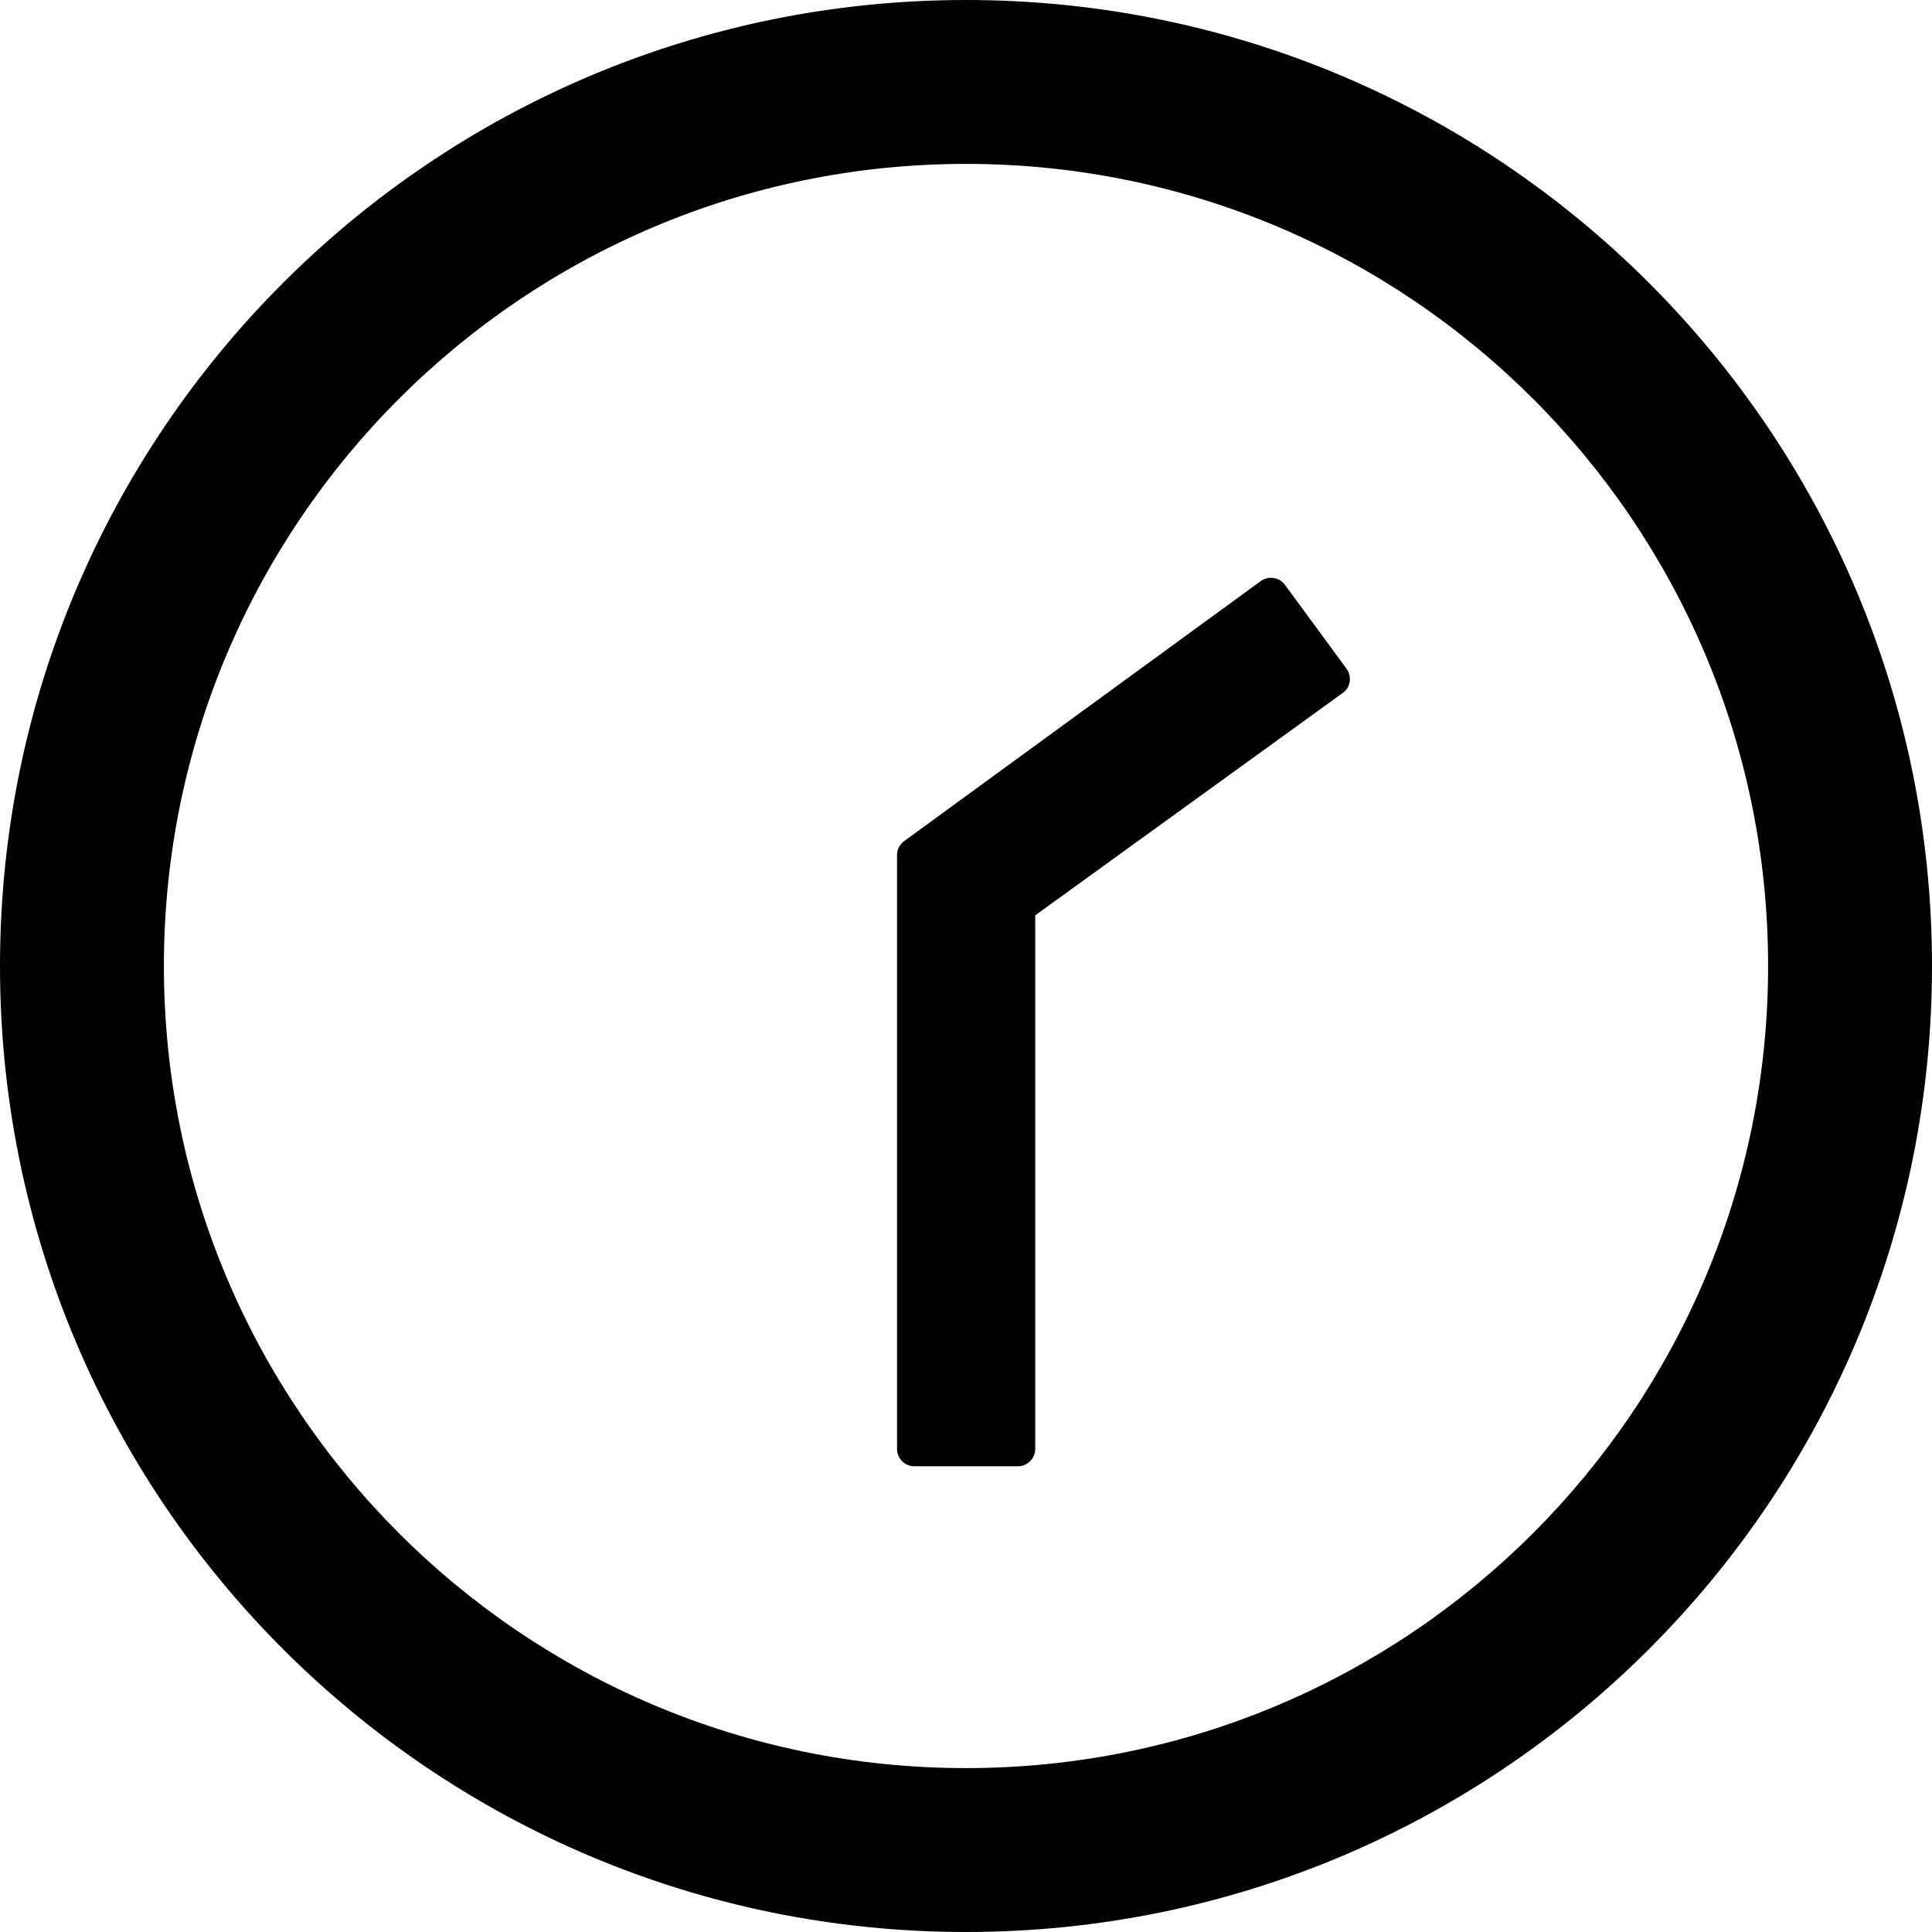
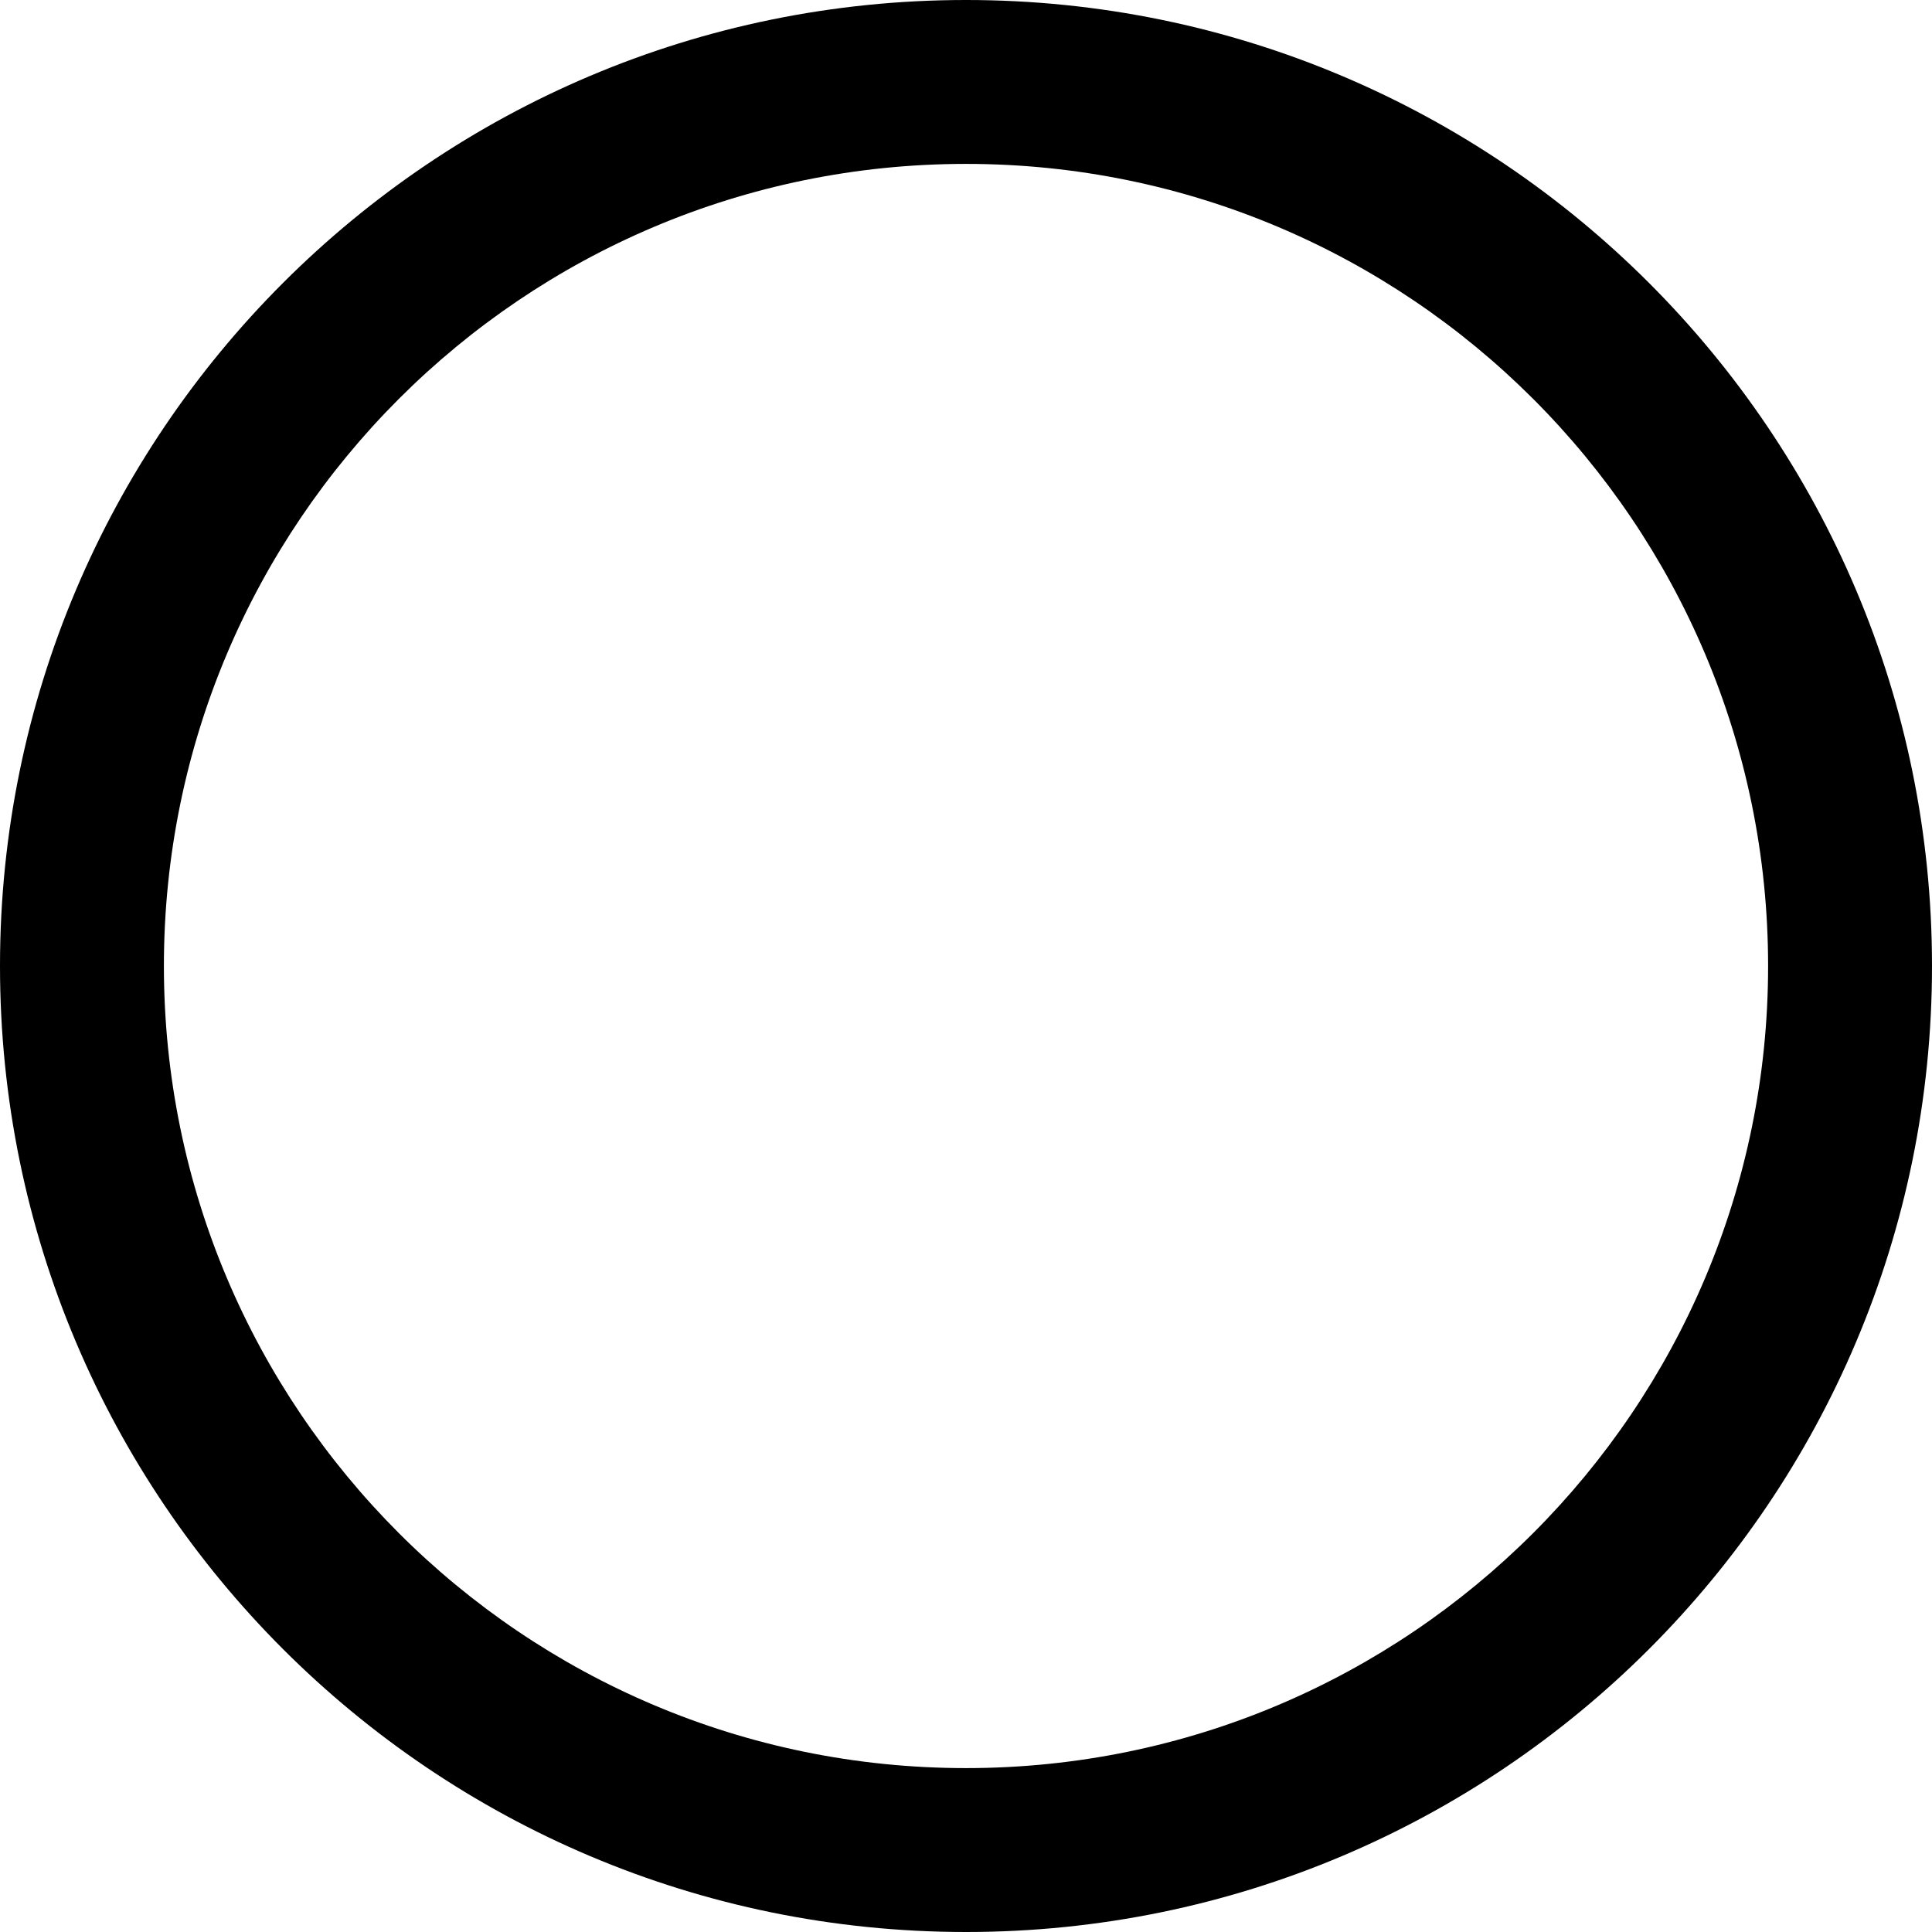
<svg xmlns="http://www.w3.org/2000/svg" width="30" height="30" viewBox="0 0 30 30" fill="none">
  <path d="M15 30C6.717 30 0 23.284 0 15C0 6.717 6.717 0 15 0C23.284 0 30 6.717 30 15C30 23.284 23.284 30 15 30ZM15 2.545C8.123 2.545 2.545 8.123 2.545 15C2.545 21.877 8.123 27.455 15 27.455C21.877 27.455 27.455 21.877 27.455 15C27.455 8.123 21.877 2.545 15 2.545Z" fill="black" />
-   <path d="M20.849 10.761L16.075 14.213V22.5C16.075 22.647 15.954 22.768 15.807 22.768H14.197C14.049 22.768 13.929 22.647 13.929 22.5V13.279C13.929 13.192 13.969 13.112 14.039 13.061L19.577 9.023C19.698 8.936 19.865 8.963 19.952 9.08L20.91 10.386C20.997 10.51 20.97 10.677 20.849 10.761Z" fill="black" />
</svg>